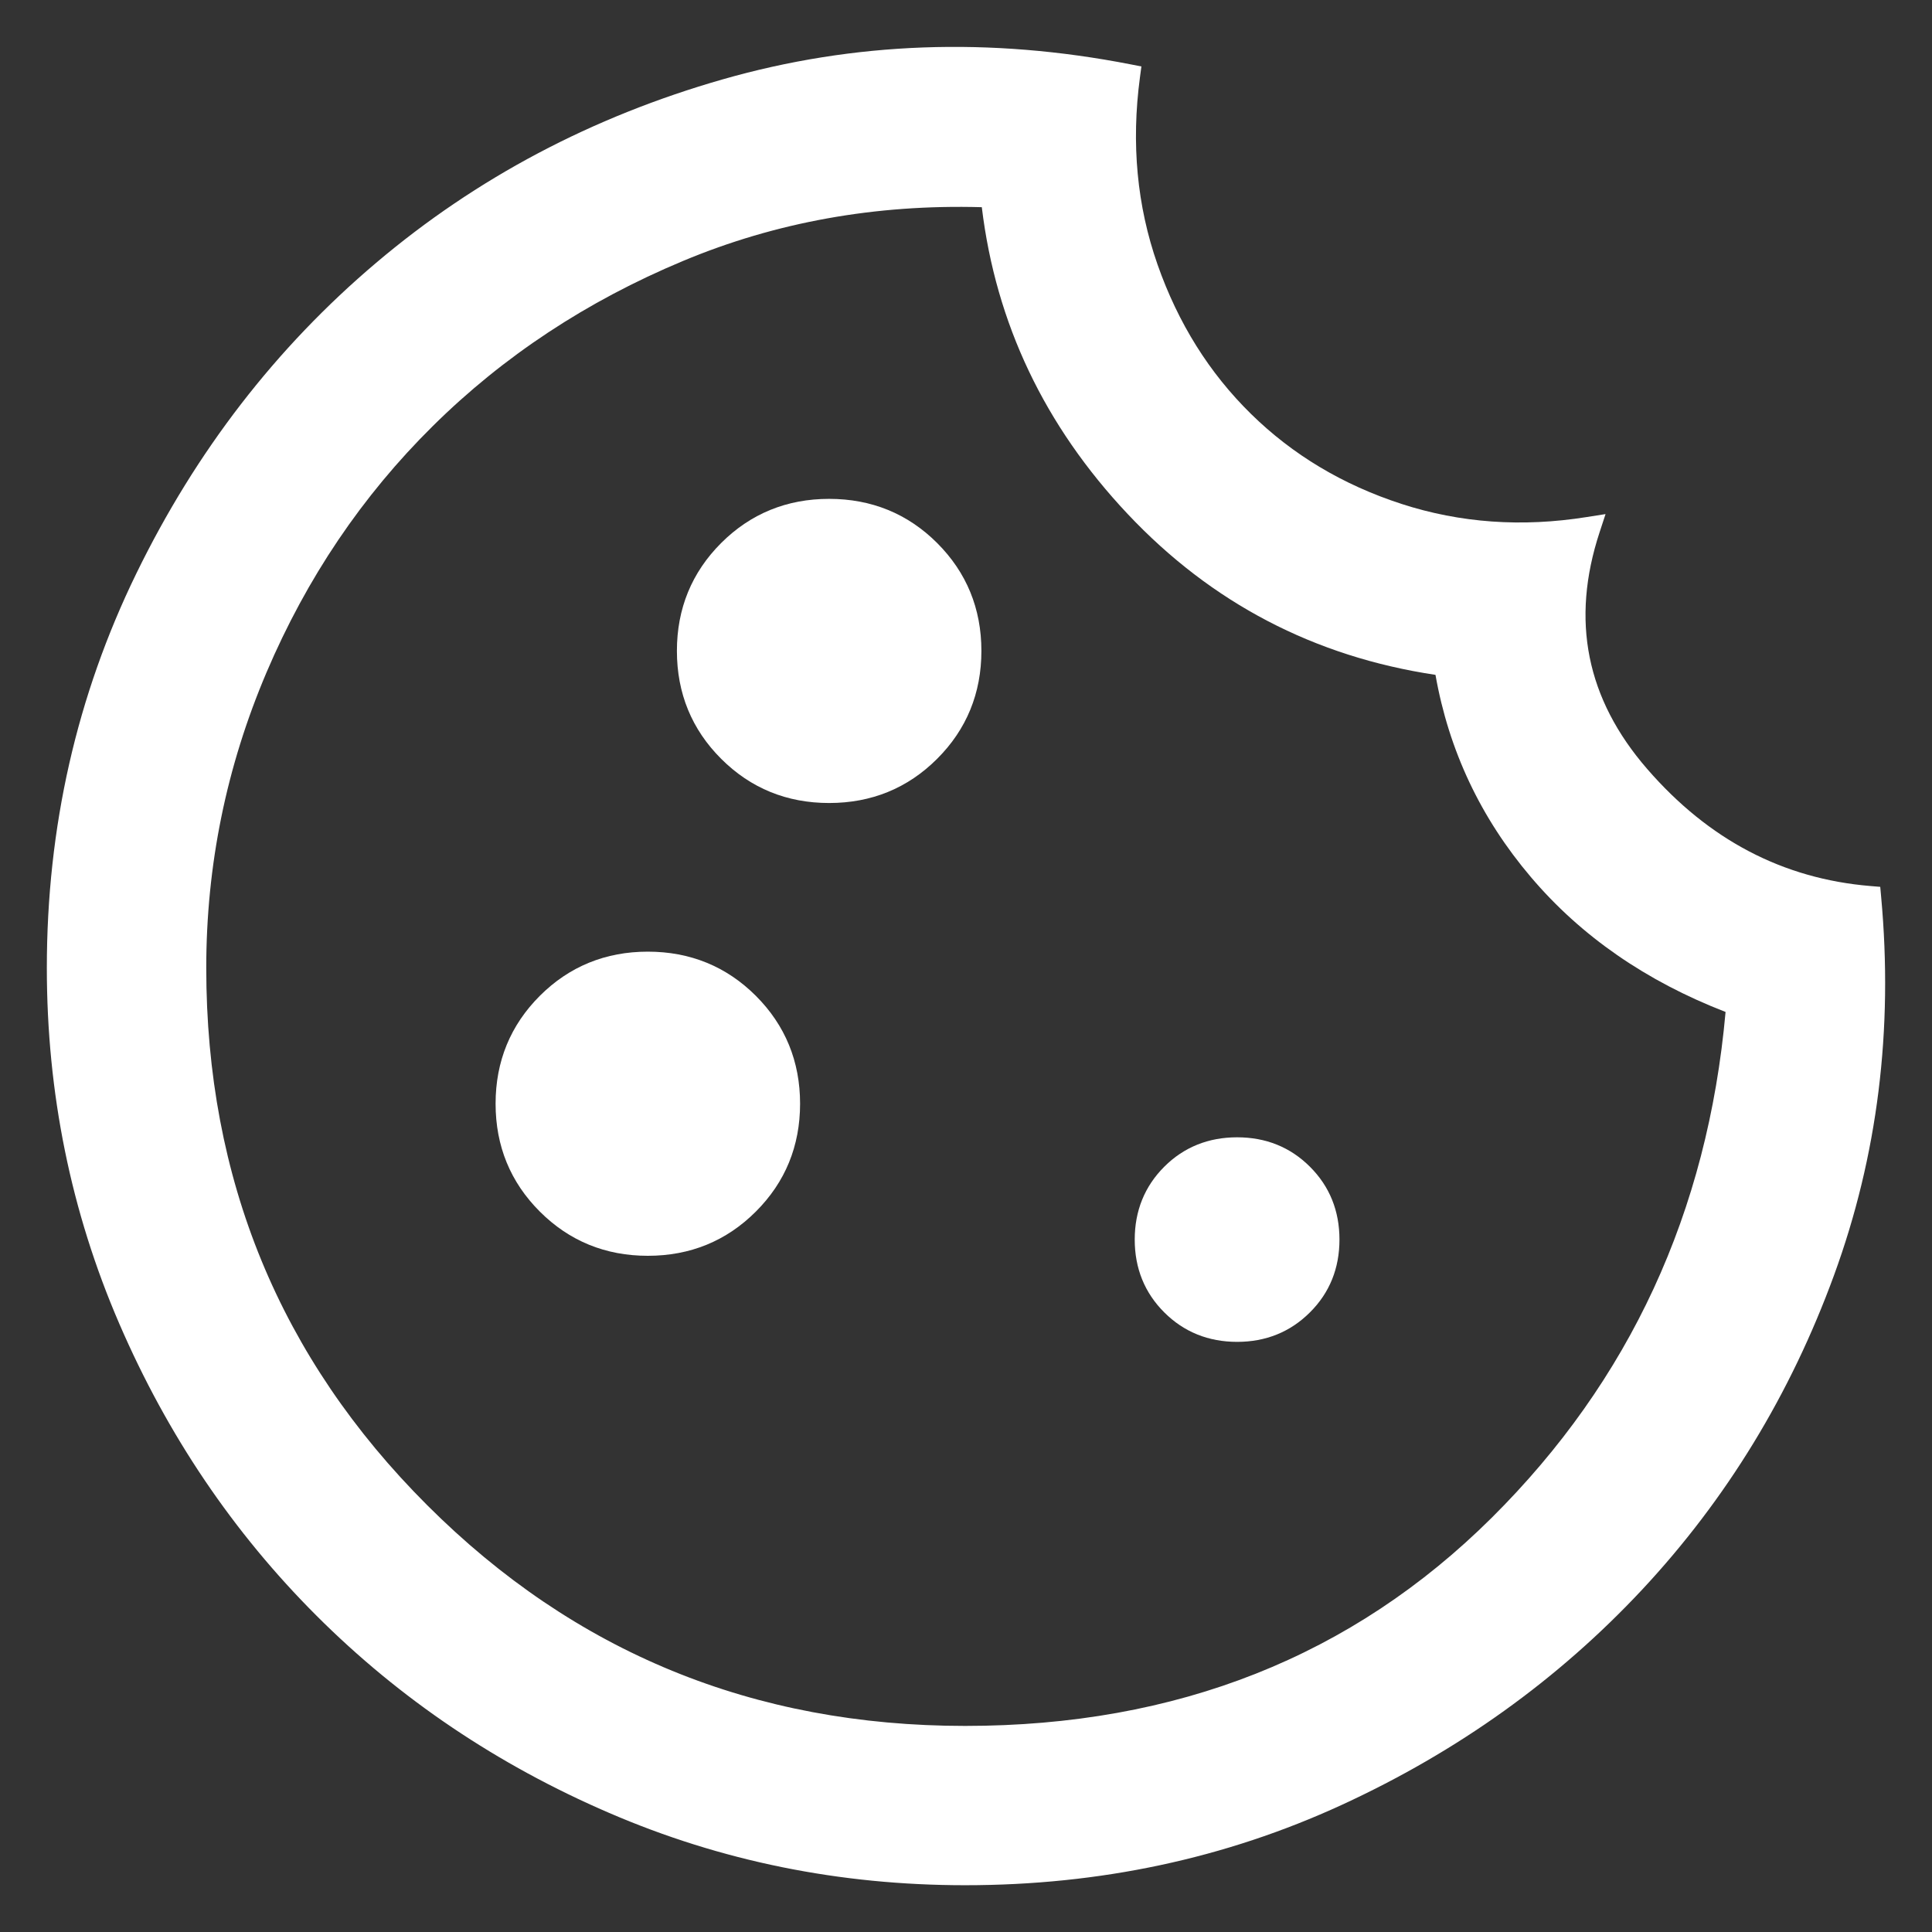
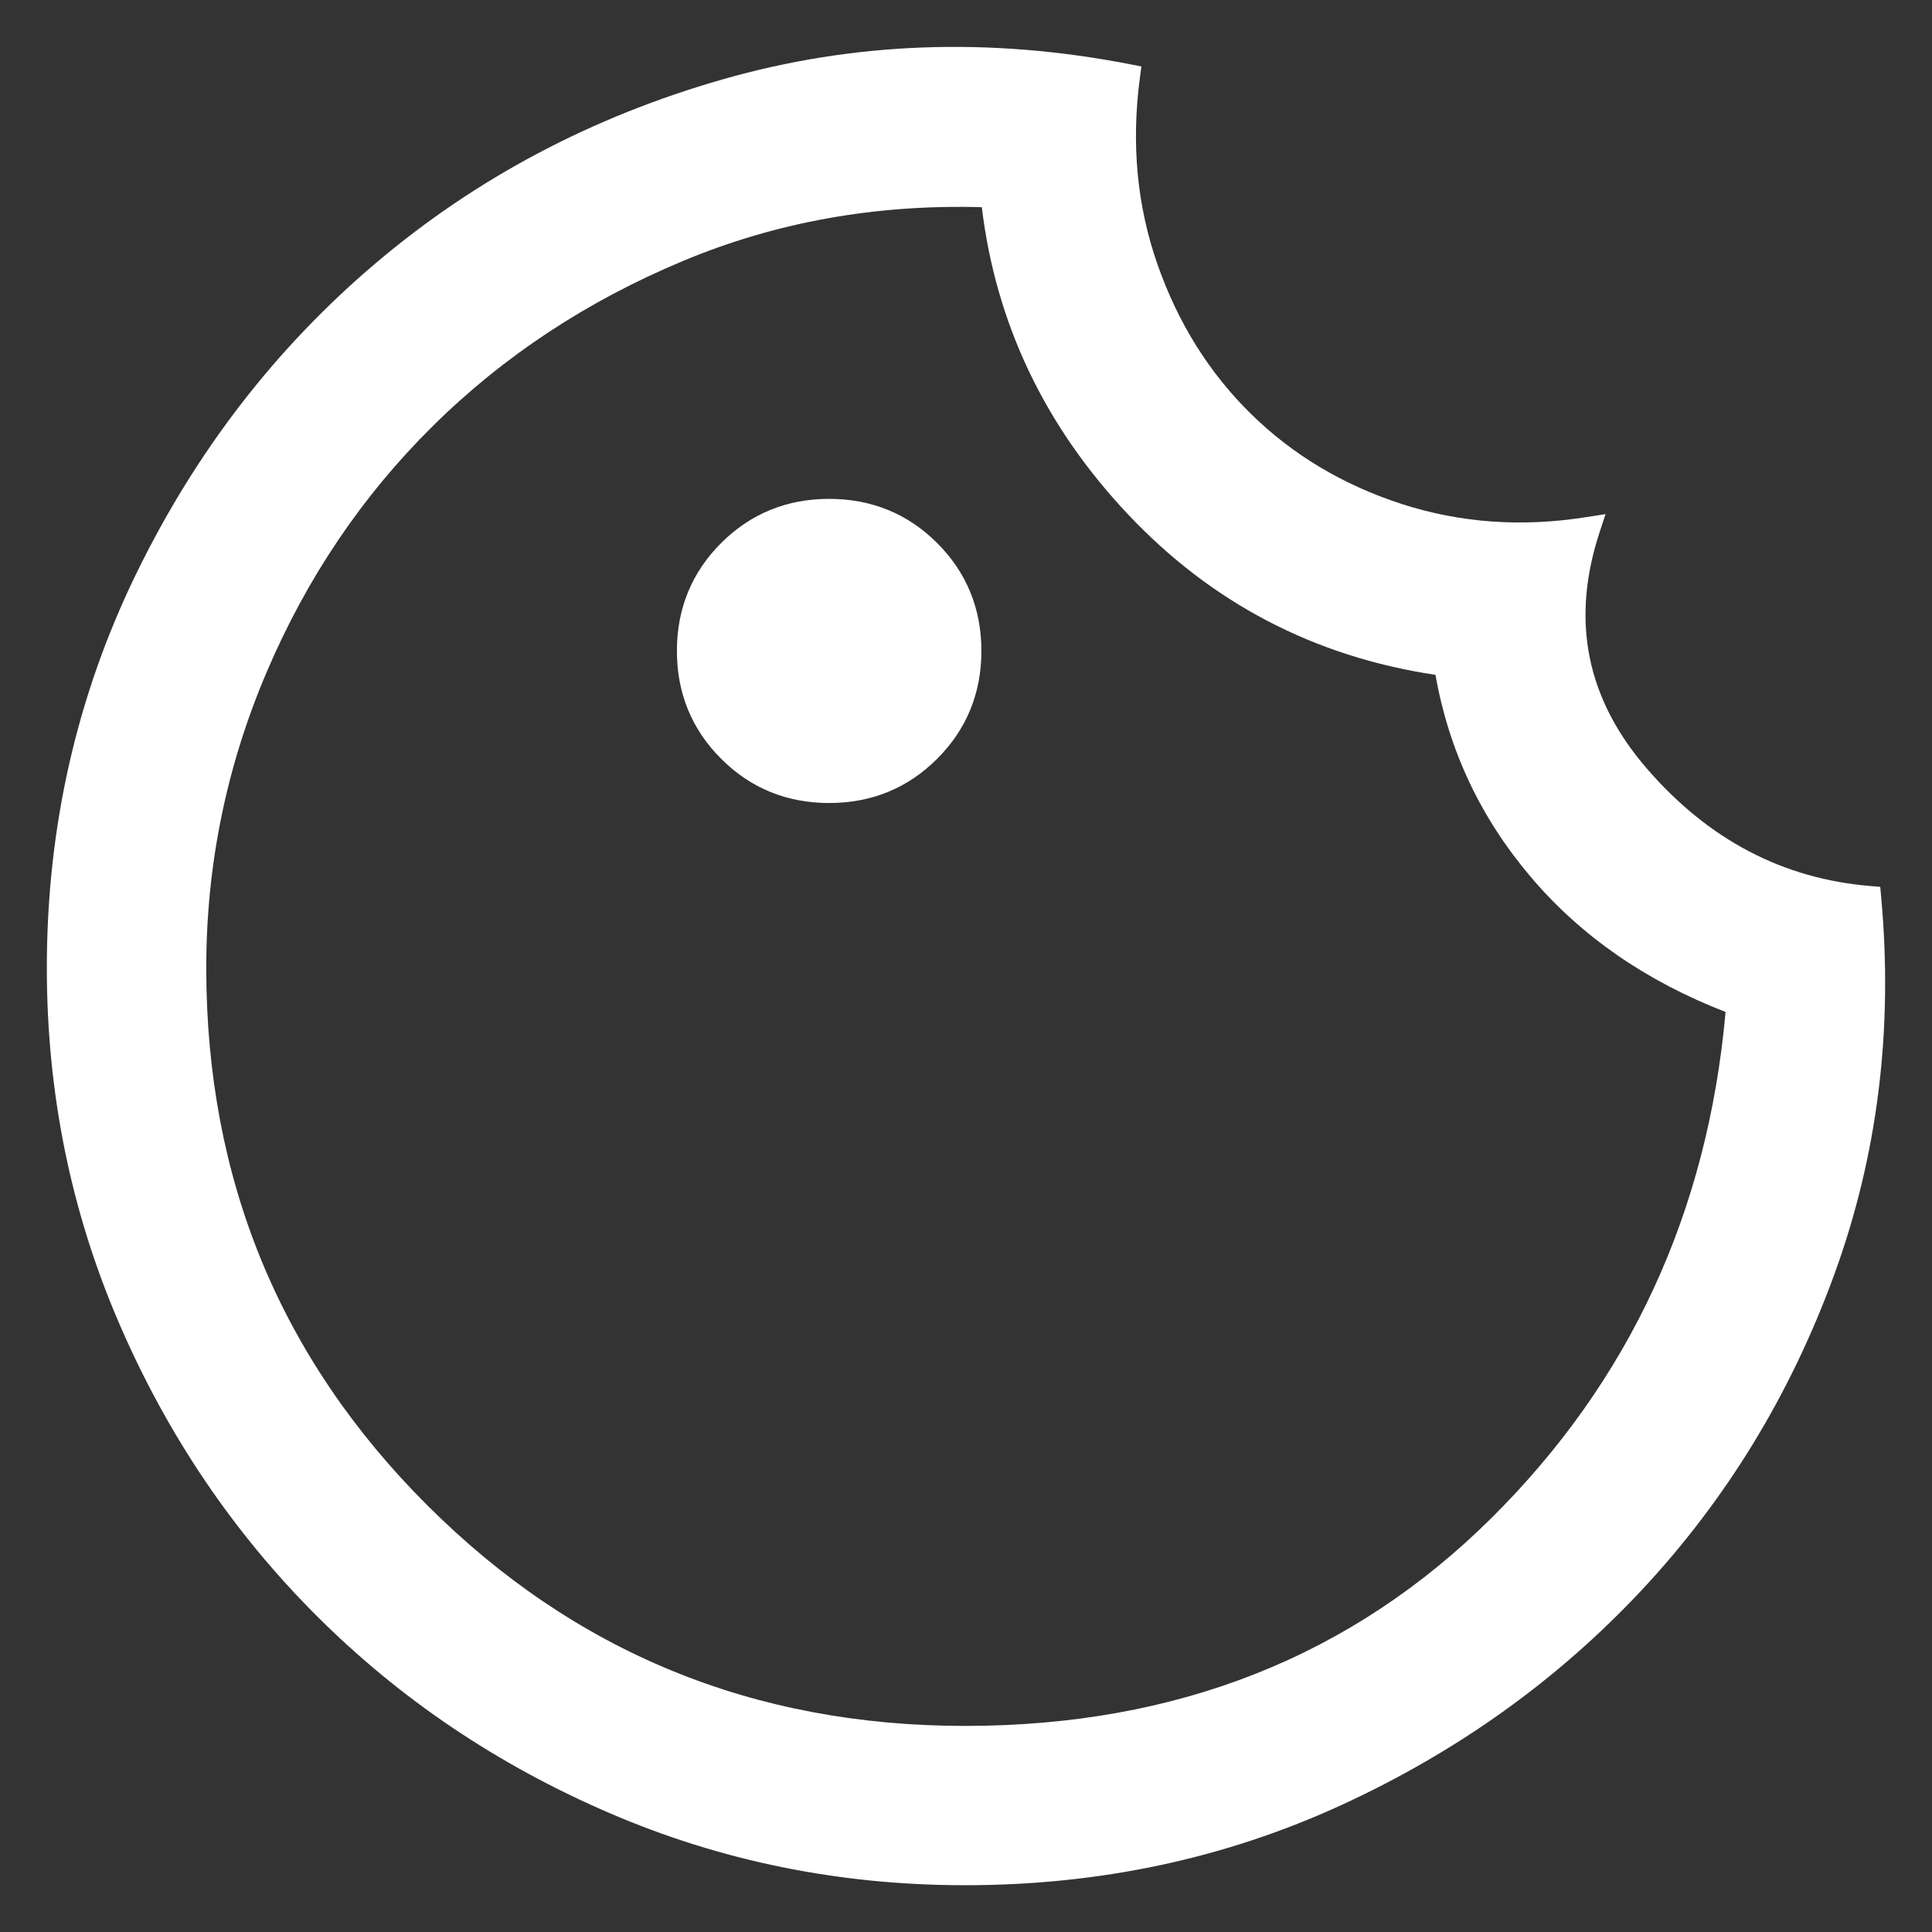
<svg xmlns="http://www.w3.org/2000/svg" width="33" height="33" viewBox="0 0 33 33" fill="none">
  <rect x="0" y="0" width="33" height="33" fill="#333333" stroke="none" />
  <path fill-rule="evenodd" clip-rule="evenodd" d="M14.162 13.716C14.885 13.716 15.504 13.464 16.007 12.961C16.51 12.459 16.763 11.84 16.763 11.118C16.763 10.396 16.51 9.778 16.007 9.275C15.504 8.773 14.885 8.521 14.162 8.521C13.44 8.521 12.821 8.773 12.318 9.275C11.815 9.778 11.562 10.396 11.562 11.118C11.562 11.84 11.815 12.459 12.318 12.961C12.821 13.464 13.44 13.716 14.162 13.716Z" fill="white" />
-   <path fill-rule="evenodd" clip-rule="evenodd" d="M11.065 21.45C11.788 21.45 12.407 21.198 12.91 20.695C13.413 20.193 13.666 19.575 13.666 18.852C13.666 18.13 13.413 17.512 12.91 17.009C12.407 16.507 11.788 16.255 11.065 16.255C10.343 16.255 9.724 16.507 9.221 17.009C8.718 17.512 8.465 18.13 8.465 18.852C8.465 19.575 8.718 20.193 9.221 20.695C9.724 21.198 10.343 21.45 11.065 21.45Z" fill="white" />
-   <path fill-rule="evenodd" clip-rule="evenodd" d="M21.131 22.92C21.62 22.92 22.039 22.752 22.375 22.416C22.712 22.081 22.879 21.662 22.879 21.173C22.879 20.684 22.712 20.265 22.375 19.929C22.039 19.593 21.62 19.426 21.131 19.426C20.642 19.426 20.222 19.593 19.886 19.929C19.55 20.265 19.382 20.684 19.382 21.173C19.382 21.662 19.55 22.081 19.886 22.416C20.222 22.752 20.642 22.92 21.131 22.92Z" fill="white" />
  <path fill-rule="evenodd" clip-rule="evenodd" d="M19.471 1.322L19.496 1.135L19.311 1.099C16.907 0.63 14.585 0.714 12.346 1.355C10.113 1.994 8.139 3.038 6.426 4.488C4.714 5.937 3.348 7.706 2.33 9.793C1.31 11.884 0.8 14.131 0.8 16.532C0.8 18.673 1.212 20.698 2.036 22.606C2.858 24.51 3.982 26.175 5.407 27.598C6.832 29.022 8.499 30.145 10.405 30.966C12.315 31.79 14.342 32.201 16.485 32.201C18.784 32.201 20.929 31.744 22.918 30.829C24.902 29.916 26.614 28.689 28.052 27.149C29.49 25.607 30.582 23.818 31.326 21.783C32.072 19.743 32.34 17.586 32.131 15.315L32.116 15.148L31.948 15.134C30.456 15.01 29.186 14.347 28.134 13.133C27.096 11.936 26.827 10.598 27.322 9.092L27.424 8.781L27.1 8.832C25.994 9.008 24.942 8.932 23.941 8.608C22.937 8.282 22.08 7.769 21.368 7.07C20.655 6.37 20.123 5.521 19.771 4.517C19.421 3.517 19.32 2.453 19.471 1.322ZM25.481 25.923C23.095 28.293 20.102 29.48 16.485 29.48C12.873 29.48 9.814 28.225 7.297 25.71C4.78 23.196 3.523 20.141 3.523 16.532C3.523 14.78 3.866 13.099 4.552 11.486C5.239 9.873 6.186 8.47 7.393 7.277C8.599 6.084 10.023 5.144 11.665 4.458C13.252 3.794 14.952 3.488 16.77 3.539C17.01 5.524 17.842 7.272 19.262 8.78C20.693 10.299 22.448 11.216 24.519 11.527C24.747 12.819 25.291 13.971 26.147 14.979C27.006 15.992 28.117 16.759 29.474 17.285C29.168 20.705 27.837 23.581 25.481 25.923Z" fill="white" />
</svg>